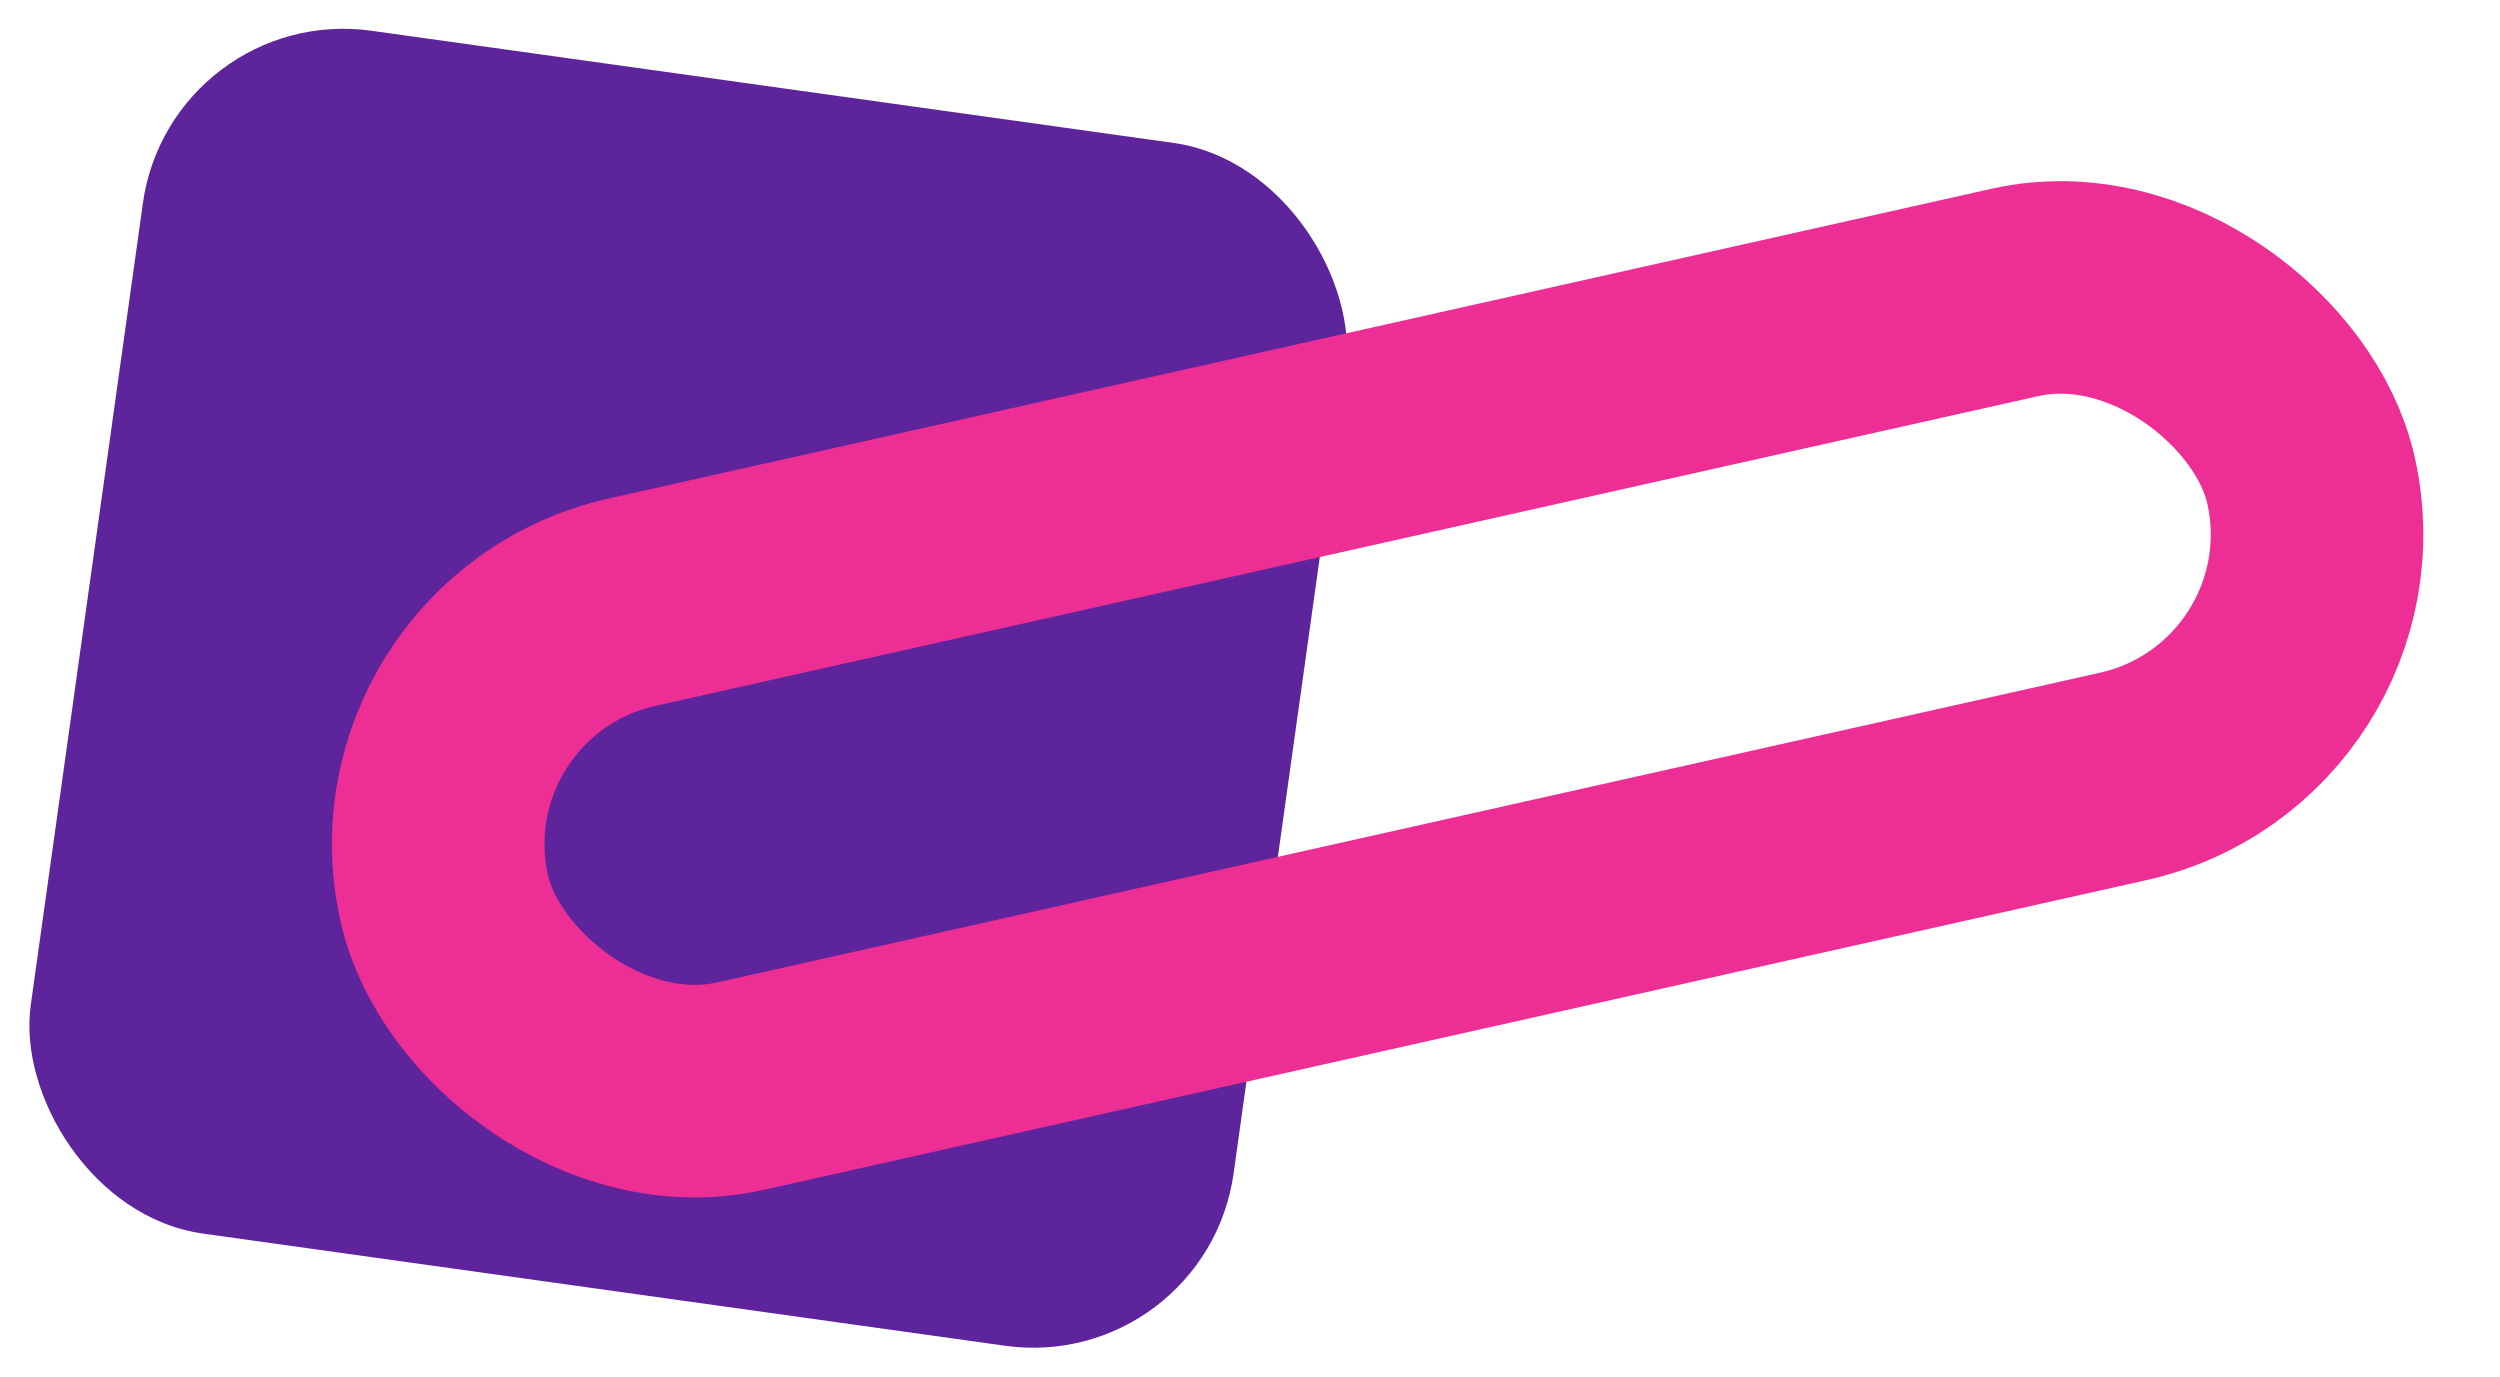
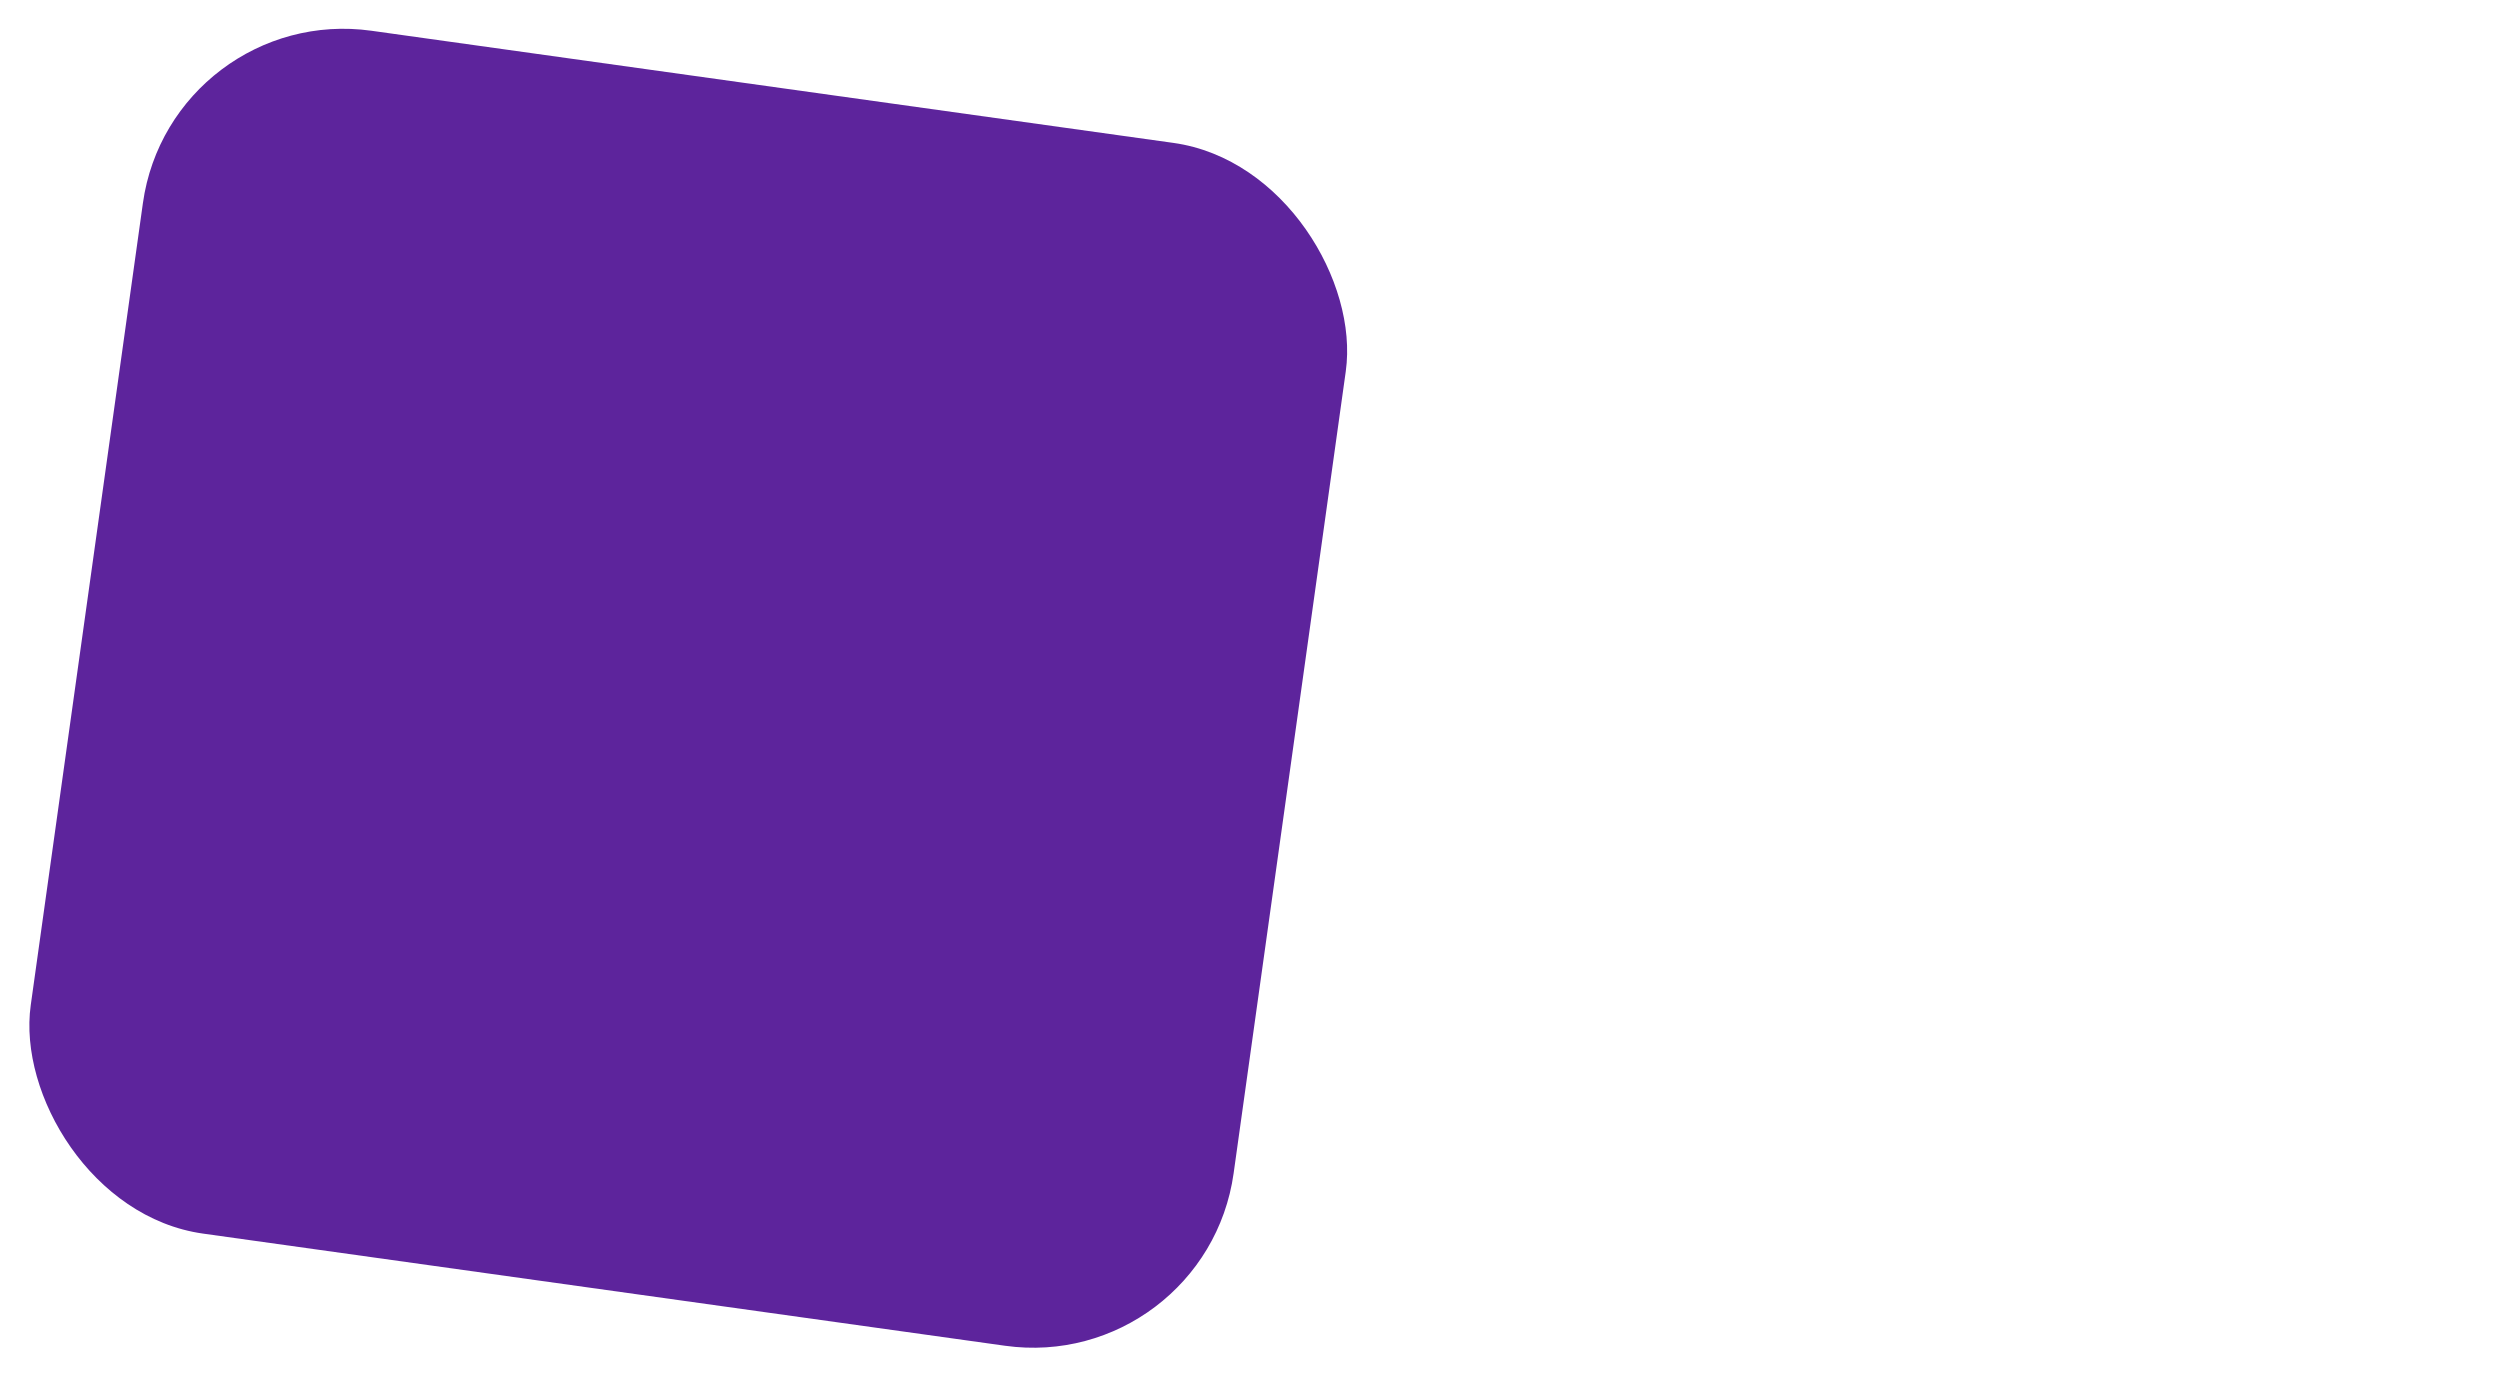
<svg xmlns="http://www.w3.org/2000/svg" width="247" height="136" viewBox="0 0 247 136" fill="none">
  <rect x="16.888" y="0.268" width="120" height="120" rx="20" transform="rotate(7.961 16.888 0.268)" fill="#5D249C" />
-   <rect x="38.541" y="64.85" width="189" height="49" rx="24.5" transform="rotate(-12.625 38.541 64.85)" stroke="#ED2F95" stroke-width="21" />
</svg>